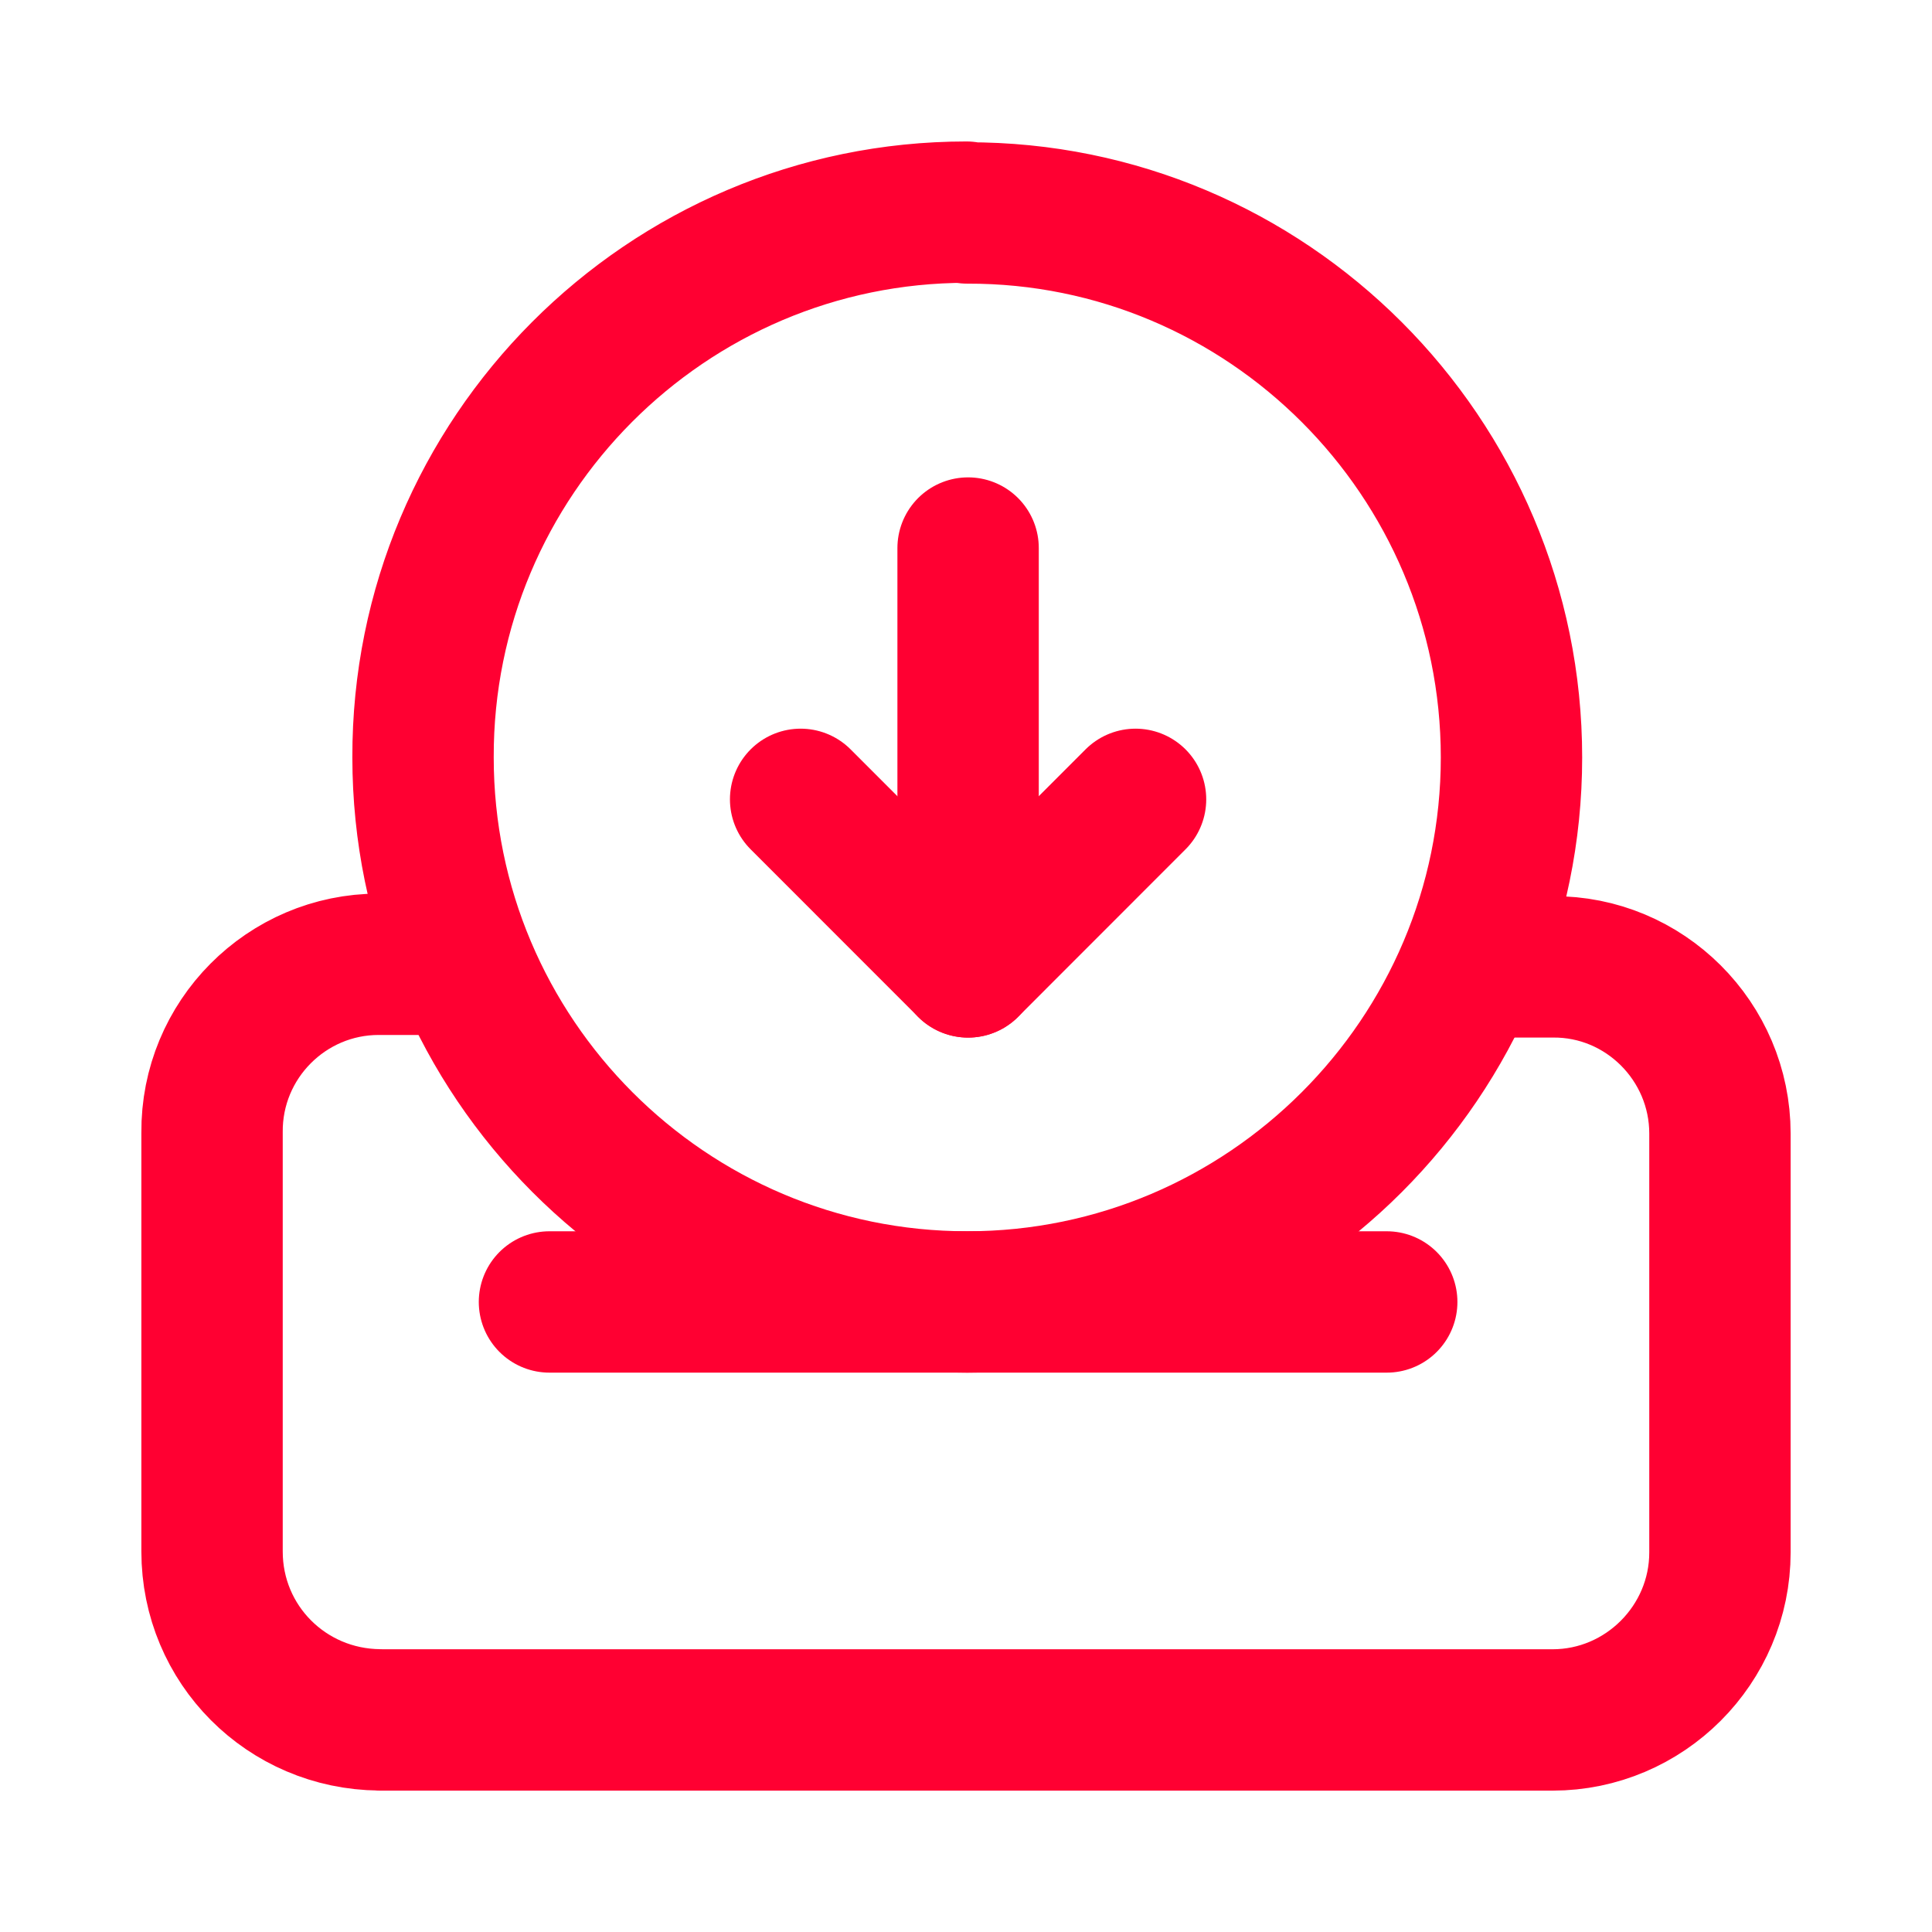
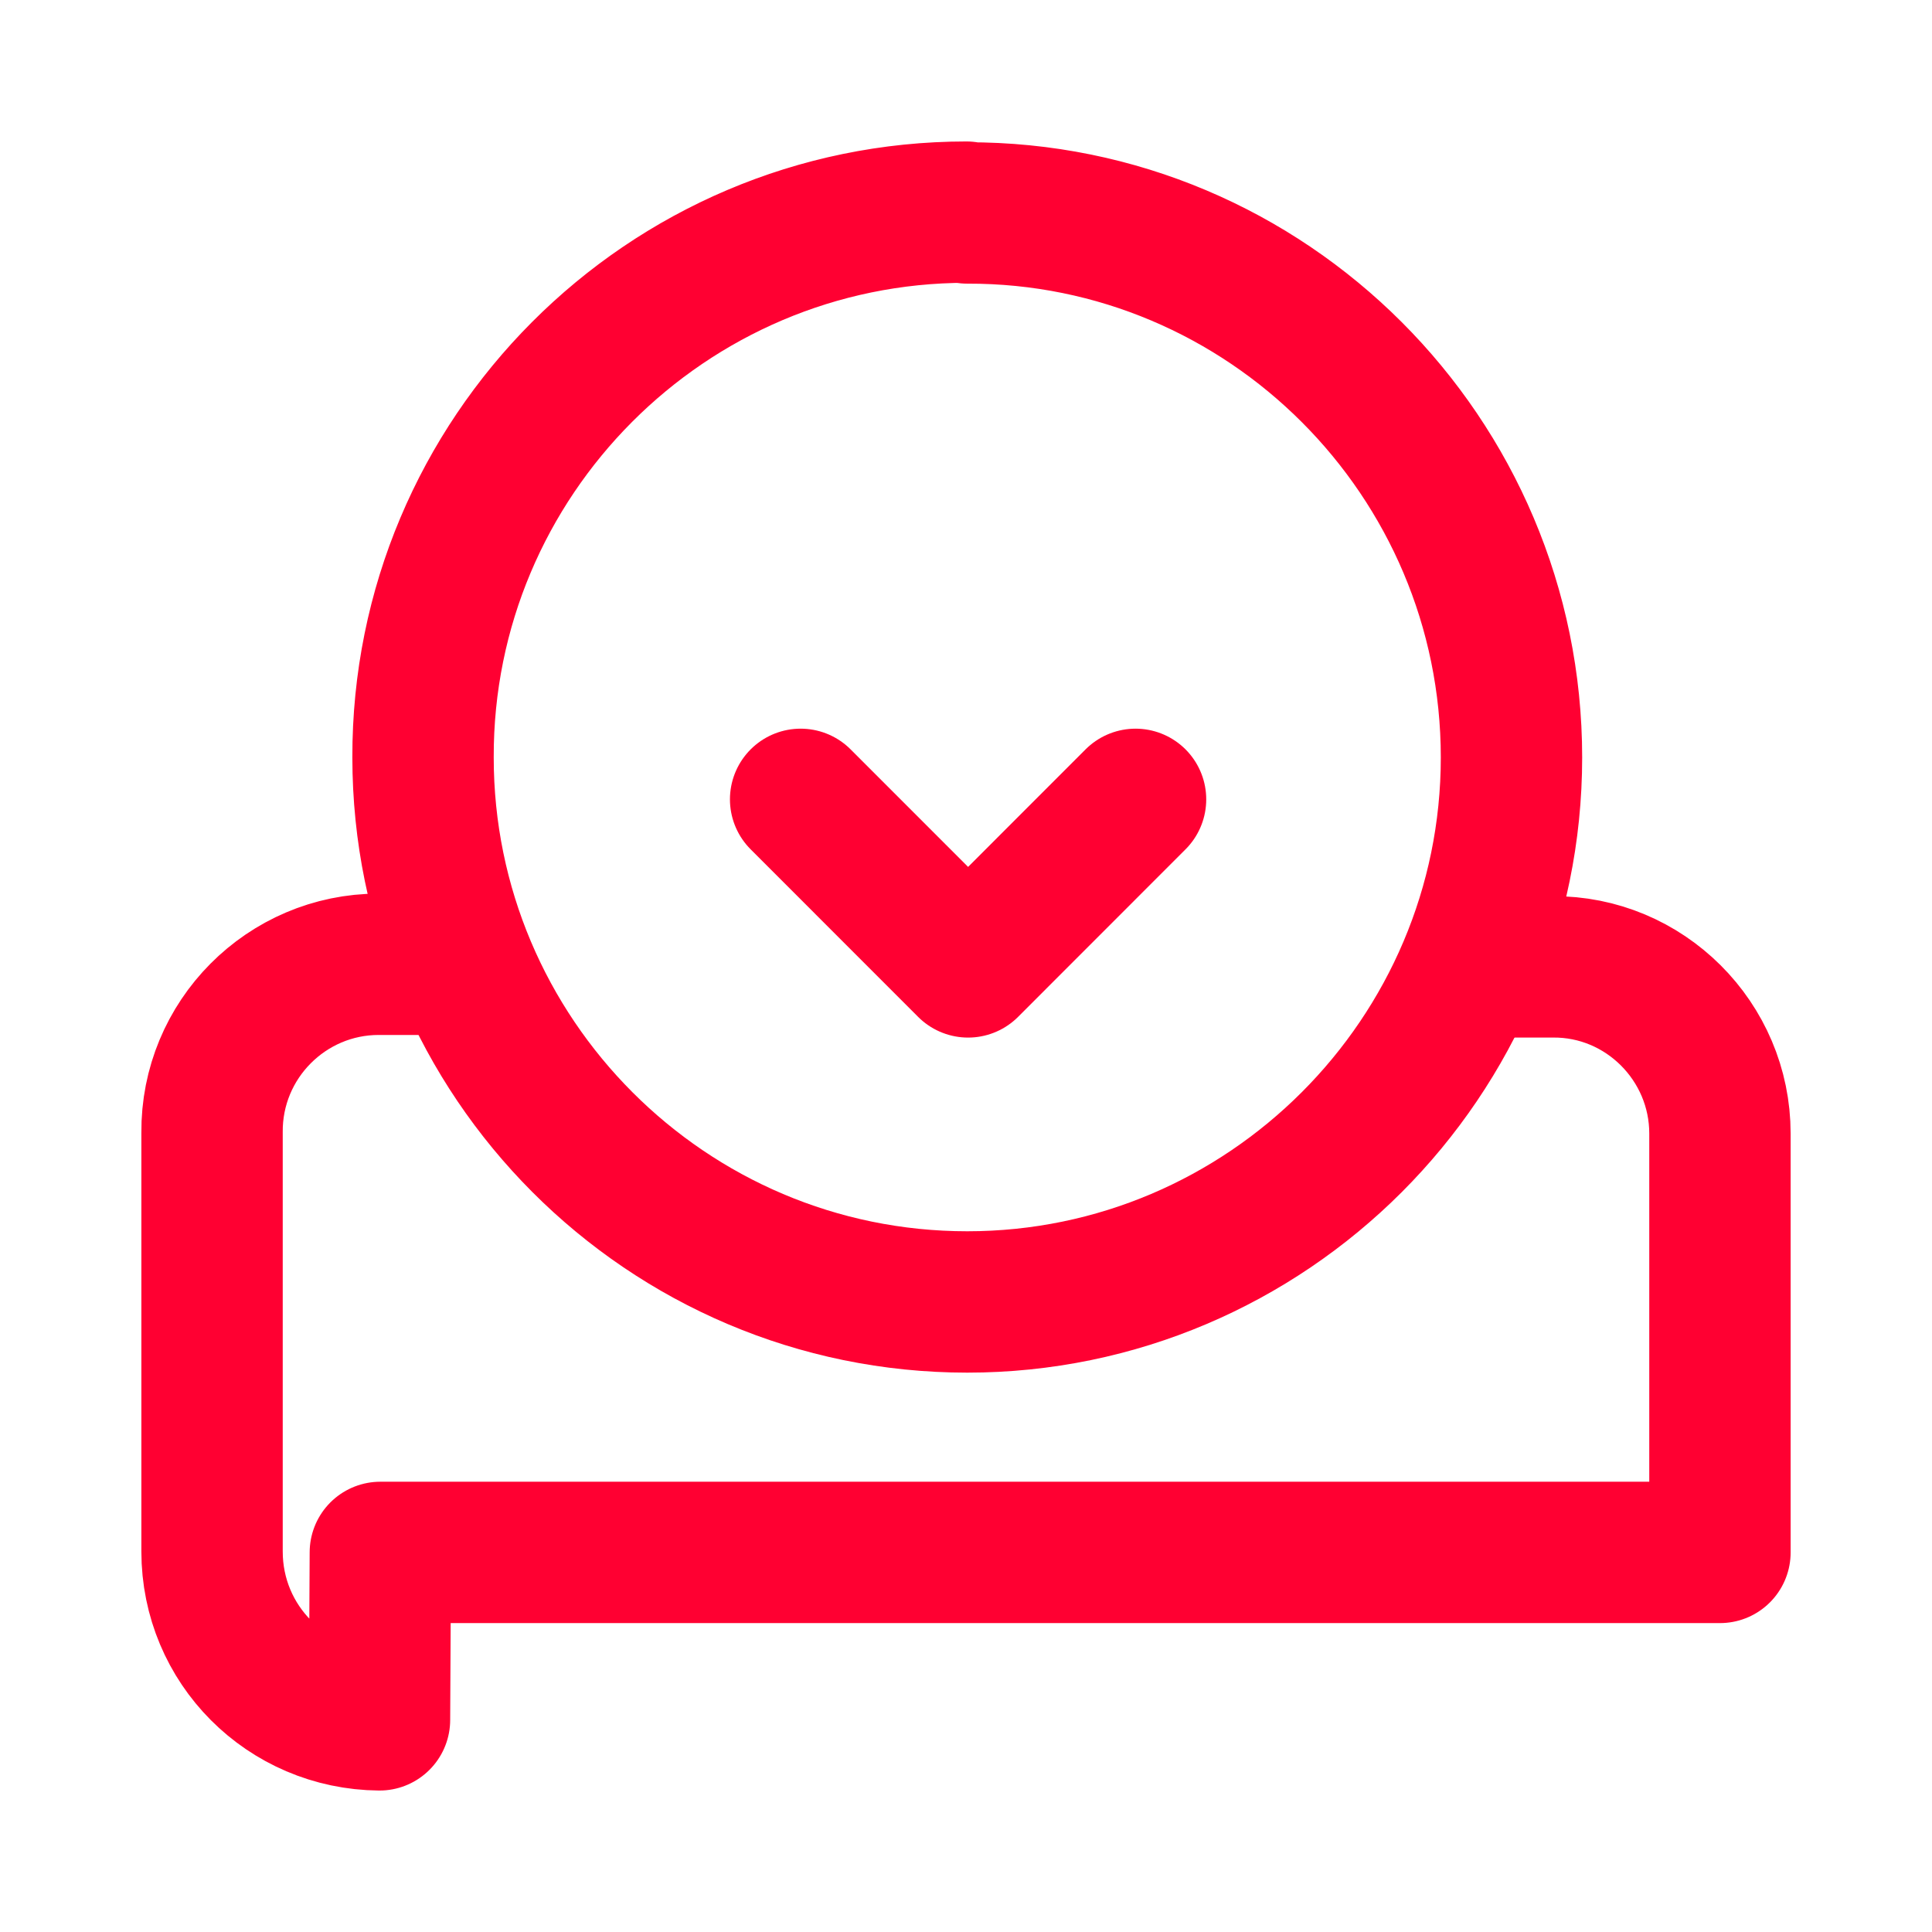
<svg xmlns="http://www.w3.org/2000/svg" width="82" height="82" viewBox="0 0 82 82" fill="none">
  <path d="M41.089 9.039H41.054C53.775 9.004 64.152 19.385 64.152 32.149C64.152 44.877 53.775 55.259 41.054 55.259C28.296 55.259 17.955 44.877 17.955 32.149C17.92 19.385 28.296 9.004 41.018 9.004" stroke="#FF0032" stroke-width="6" stroke-linecap="round" stroke-linejoin="round" />
-   <path d="M23.321 55.259H58.857" stroke="#FF0032" stroke-width="6" stroke-linecap="round" stroke-linejoin="round" />
-   <path d="M62.41 41.037H65.928H65.893C69.802 41.002 73 44.202 73 48.112V65.889C73 69.8 69.802 73 65.893 73H16.143L16.107 72.996C12.163 72.961 9 69.797 9 65.85V48.073C8.965 44.127 12.163 40.927 16.072 40.927H19.59" stroke="#FF0032" stroke-width="6" stroke-linecap="round" stroke-linejoin="round" />
+   <path d="M62.41 41.037H65.928H65.893C69.802 41.002 73 44.202 73 48.112V65.889H16.143L16.107 72.996C12.163 72.961 9 69.797 9 65.85V48.073C8.965 44.127 12.163 40.927 16.072 40.927H19.59" stroke="#FF0032" stroke-width="6" stroke-linecap="round" stroke-linejoin="round" />
  <path d="M33.981 33.927L41.089 41.038L48.196 33.927" stroke="#FF0032" stroke-width="6" stroke-linecap="round" stroke-linejoin="round" />
-   <path d="M41.089 23.261V41.038" stroke="#FF0032" stroke-width="6" stroke-linecap="round" stroke-linejoin="round" />
</svg>